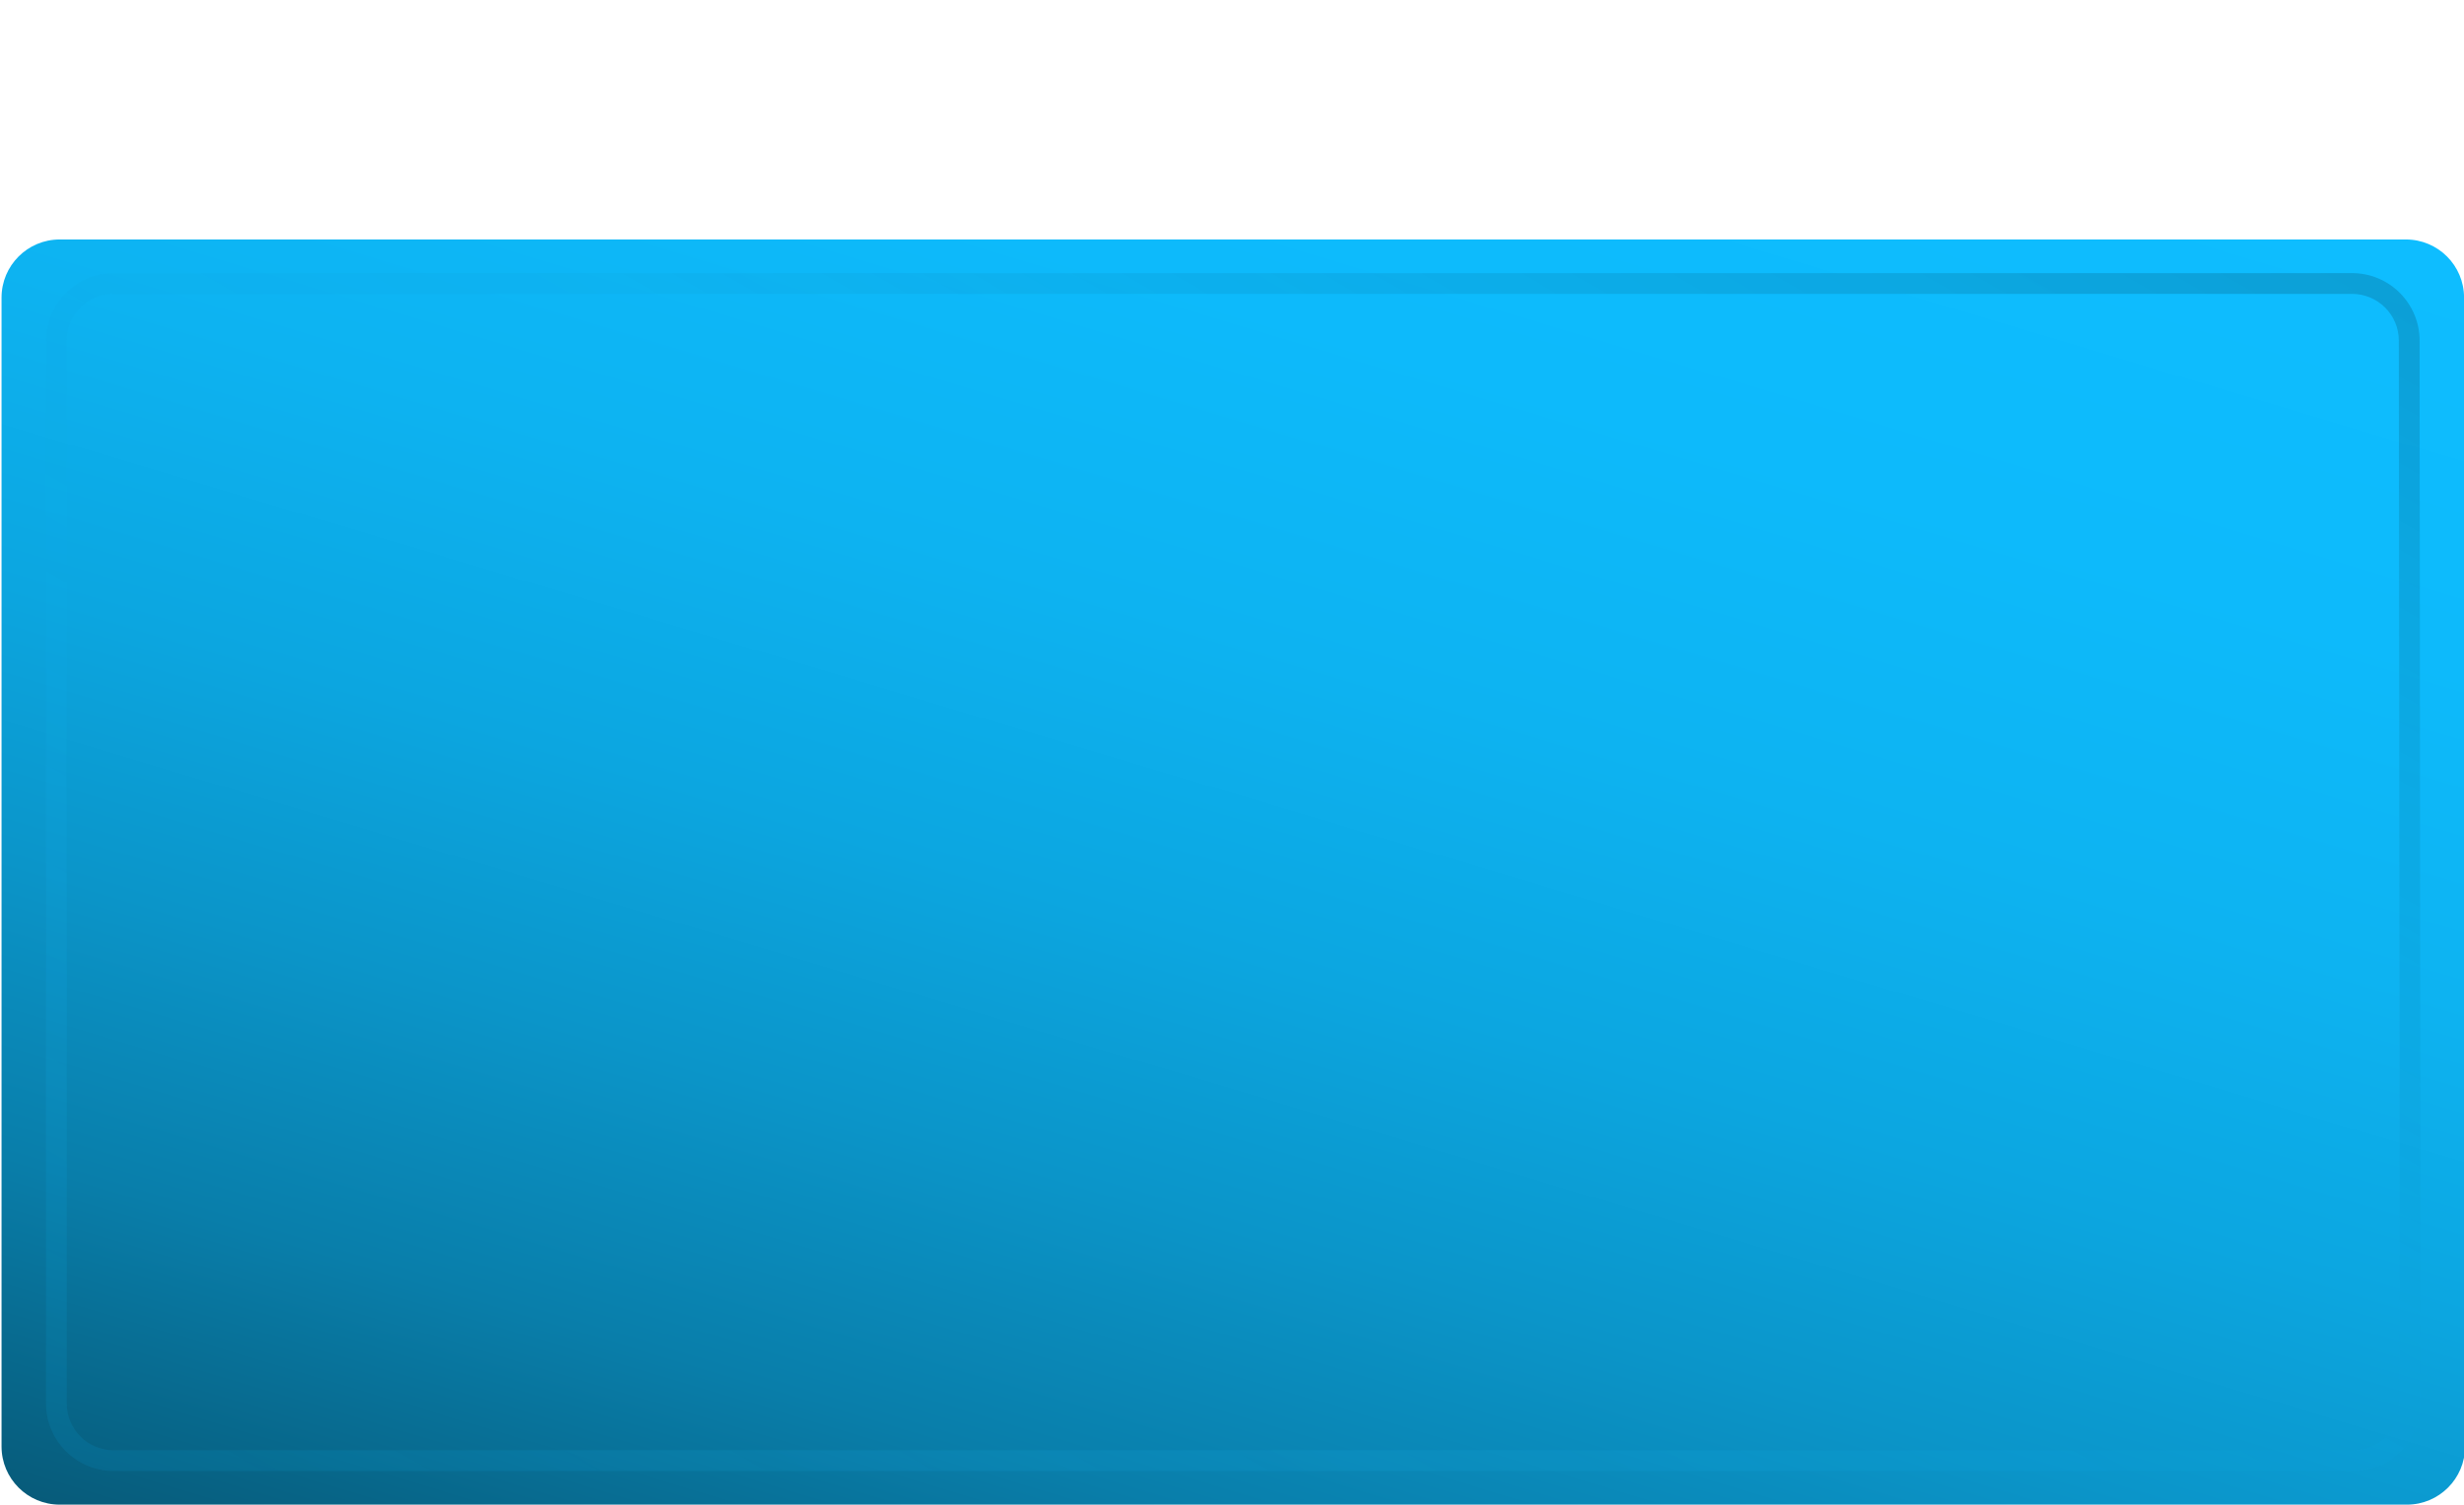
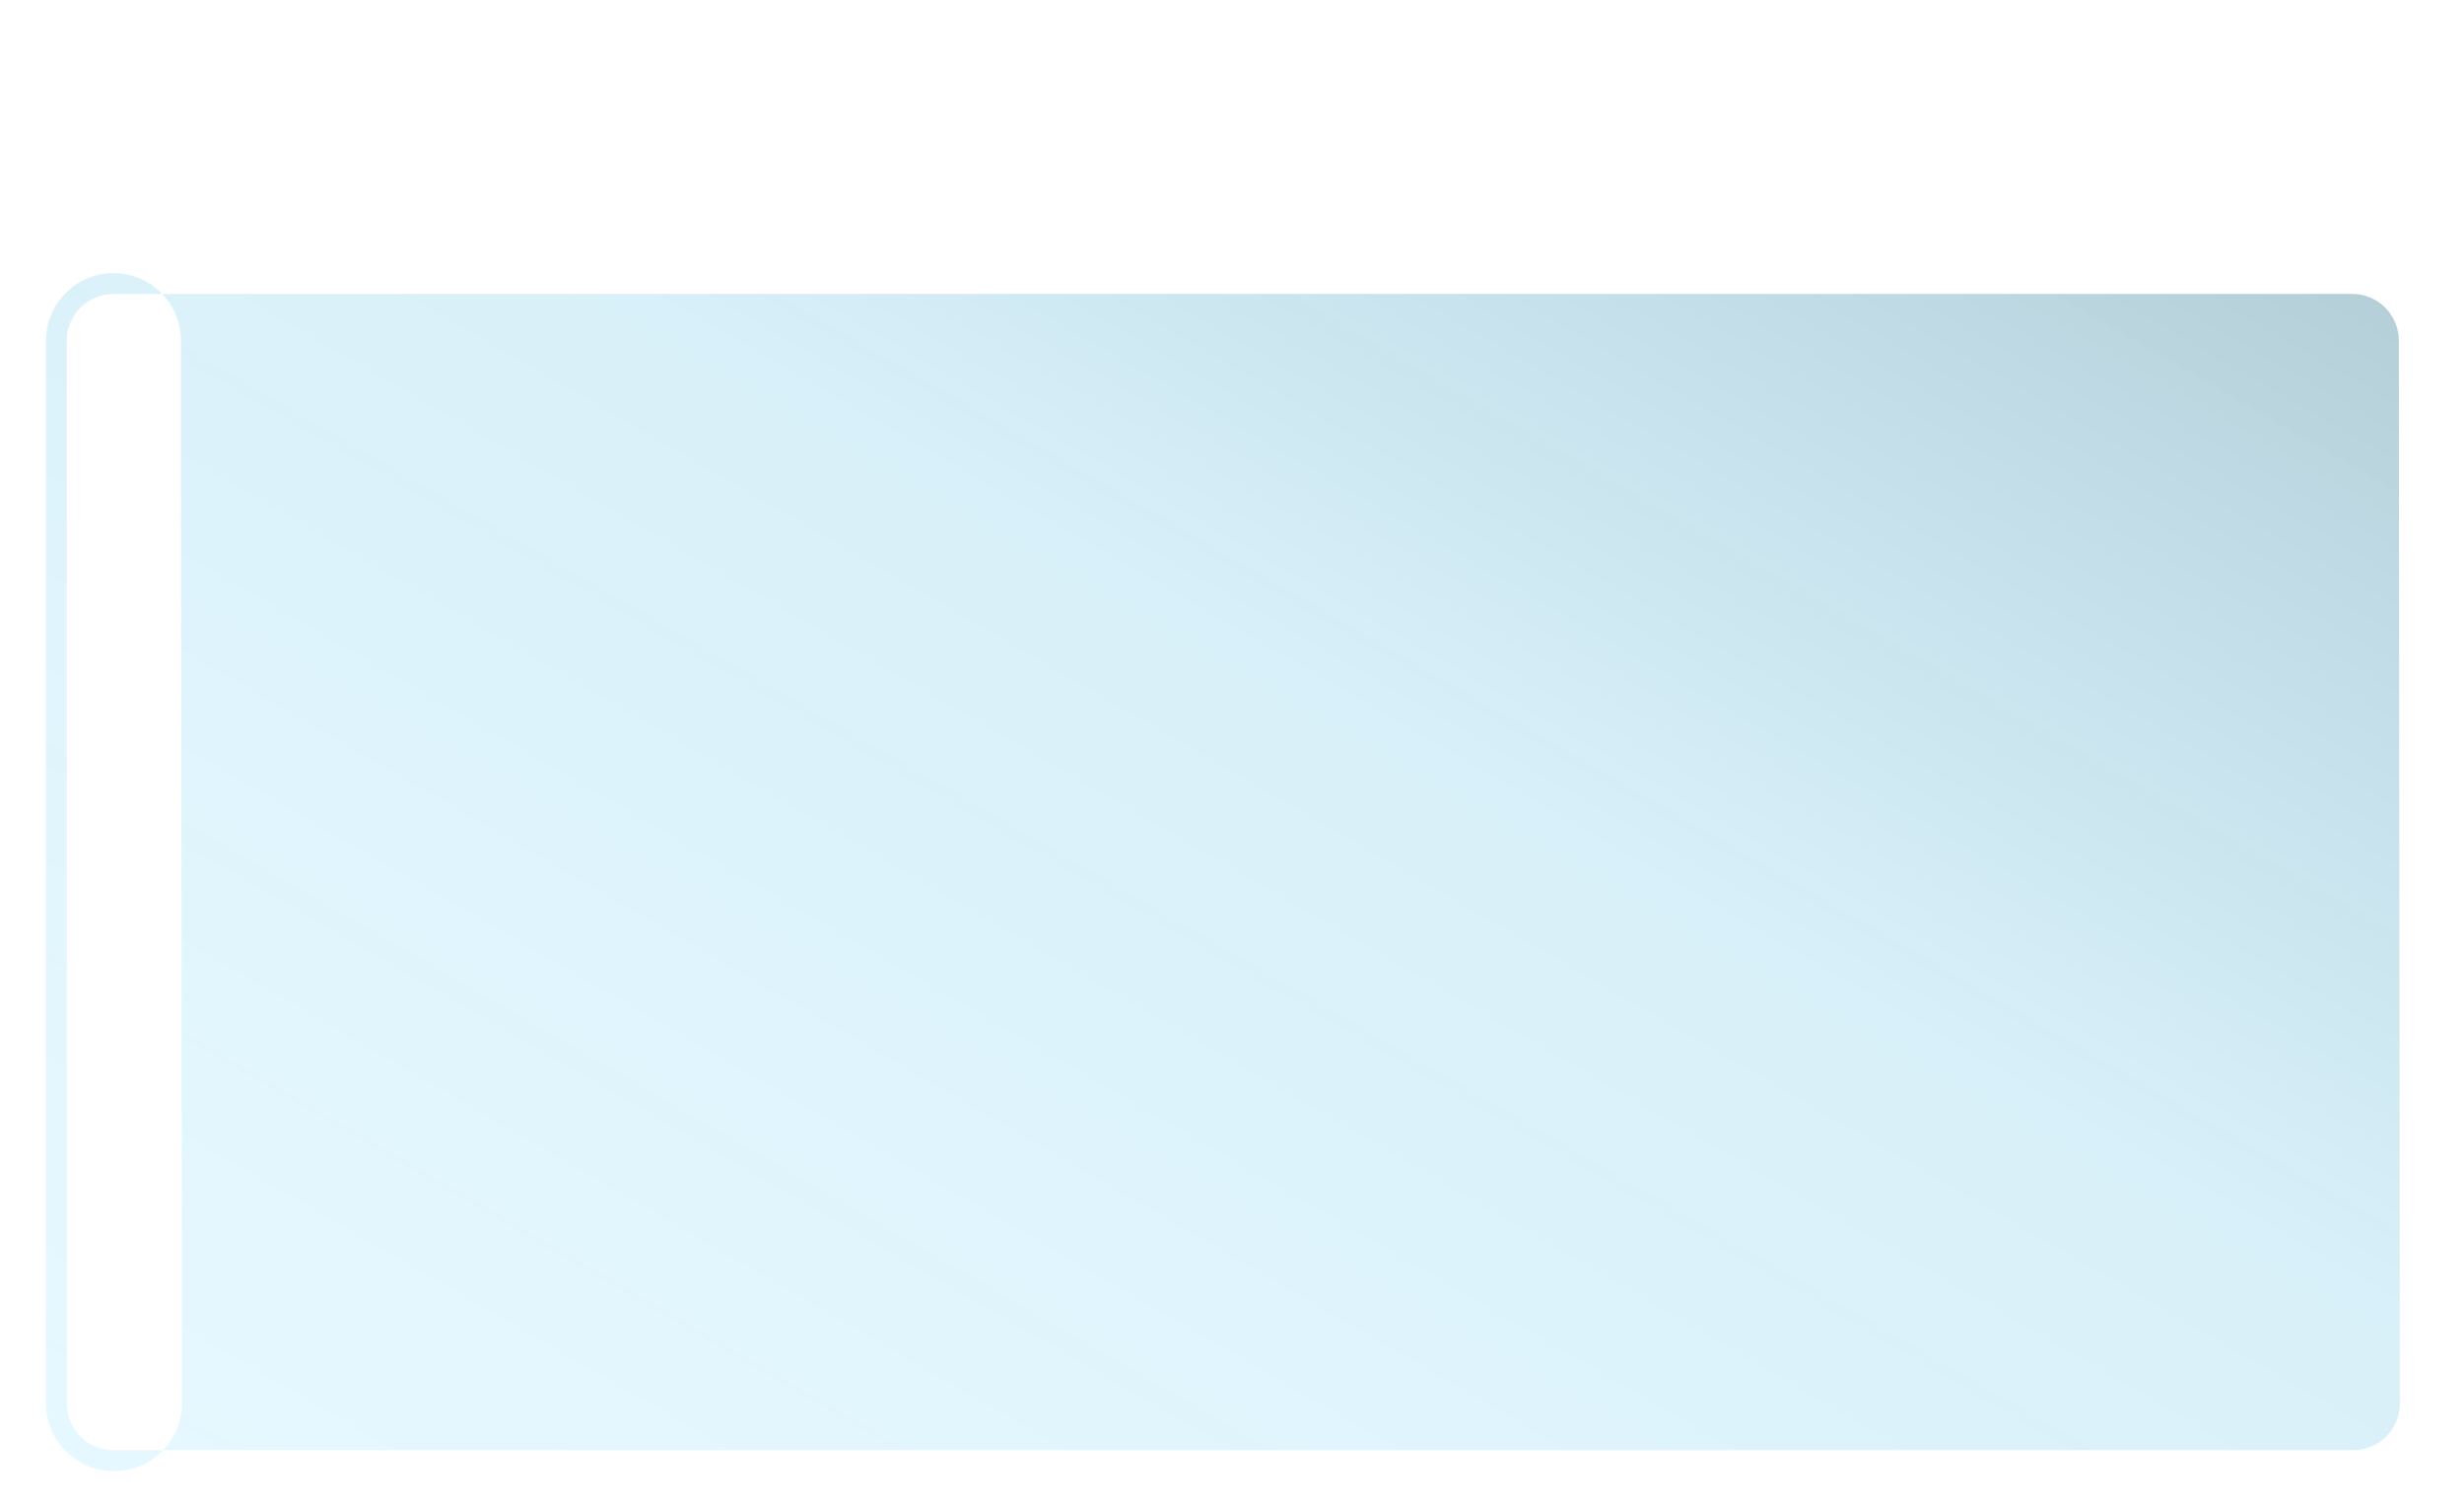
<svg xmlns="http://www.w3.org/2000/svg" viewBox="0 0 2967.03 1811.82">
  <defs>
    <style>.e{fill:url(#c);}.f{fill:url(#d);}</style>
    <linearGradient id="c" x1="1811.95" y1="-40.09" x2="1158.12" y2="2140.61" gradientTransform="matrix(1, 0, 0, 1, 0, 0)" gradientUnits="userSpaceOnUse">
      <stop offset="0" stop-color="#0ebdff" />
      <stop offset=".21" stop-color="#0dbafb" />
      <stop offset=".38" stop-color="#0db3f1" />
      <stop offset=".54" stop-color="#0ca6e0" />
      <stop offset=".68" stop-color="#0b95c9" />
      <stop offset=".83" stop-color="#097eaa" />
      <stop offset=".96" stop-color="#076385" />
      <stop offset="1" stop-color="#075b7a" />
    </linearGradient>
    <linearGradient id="d" x1="830.27" y1="2184.31" x2="2139.64" y2="-83.58" gradientTransform="matrix(1, 0, 0, 1, 0, 0)" gradientUnits="userSpaceOnUse">
      <stop offset="0" stop-color="#0ebdff" stop-opacity=".1" />
      <stop offset=".59" stop-color="#0ba0d8" stop-opacity=".16" />
      <stop offset="1" stop-color="#075b7a" stop-opacity=".3" />
    </linearGradient>
  </defs>
  <g id="a" />
  <g id="b">
-     <path class="e" d="M2897.09,288.37H71.86c-38.66,0-70,31.34-70,70V1741.82c0,38.66,31.34,70,70,70H2898.31c38.68,0,70.03-31.38,70-70.06l-1.22-1383.45c-.03-38.64-31.36-69.94-70-69.94Z" />
-     <path class="f" d="M2833.53,1771.29H136.64c-44.79,0-81.24-36.44-81.24-81.24V410.13c0-44.79,36.44-81.24,81.24-81.24H2832.33c44.75,0,81.2,36.41,81.24,81.17l1.2,1279.93c.02,21.71-8.42,42.13-23.77,57.49s-35.76,23.82-57.47,23.82ZM136.64,353.89c-31.01,0-56.24,25.23-56.24,56.24V1690.06c0,31.01,25.23,56.24,56.24,56.24H2833.53c15.03,0,29.16-5.86,39.78-16.49,10.62-10.63,16.47-24.77,16.45-39.8l-1.2-1279.93c-.03-30.98-25.26-56.19-56.24-56.19H136.64Z" />
+     <path class="f" d="M2833.53,1771.29H136.64c-44.79,0-81.24-36.44-81.24-81.24V410.13c0-44.79,36.44-81.24,81.24-81.24c44.75,0,81.2,36.41,81.24,81.17l1.2,1279.93c.02,21.71-8.42,42.13-23.77,57.49s-35.76,23.82-57.47,23.82ZM136.64,353.89c-31.01,0-56.24,25.23-56.24,56.24V1690.06c0,31.01,25.23,56.24,56.24,56.24H2833.53c15.03,0,29.16-5.86,39.78-16.49,10.62-10.63,16.47-24.77,16.45-39.8l-1.2-1279.93c-.03-30.98-25.26-56.19-56.24-56.19H136.64Z" />
  </g>
</svg>